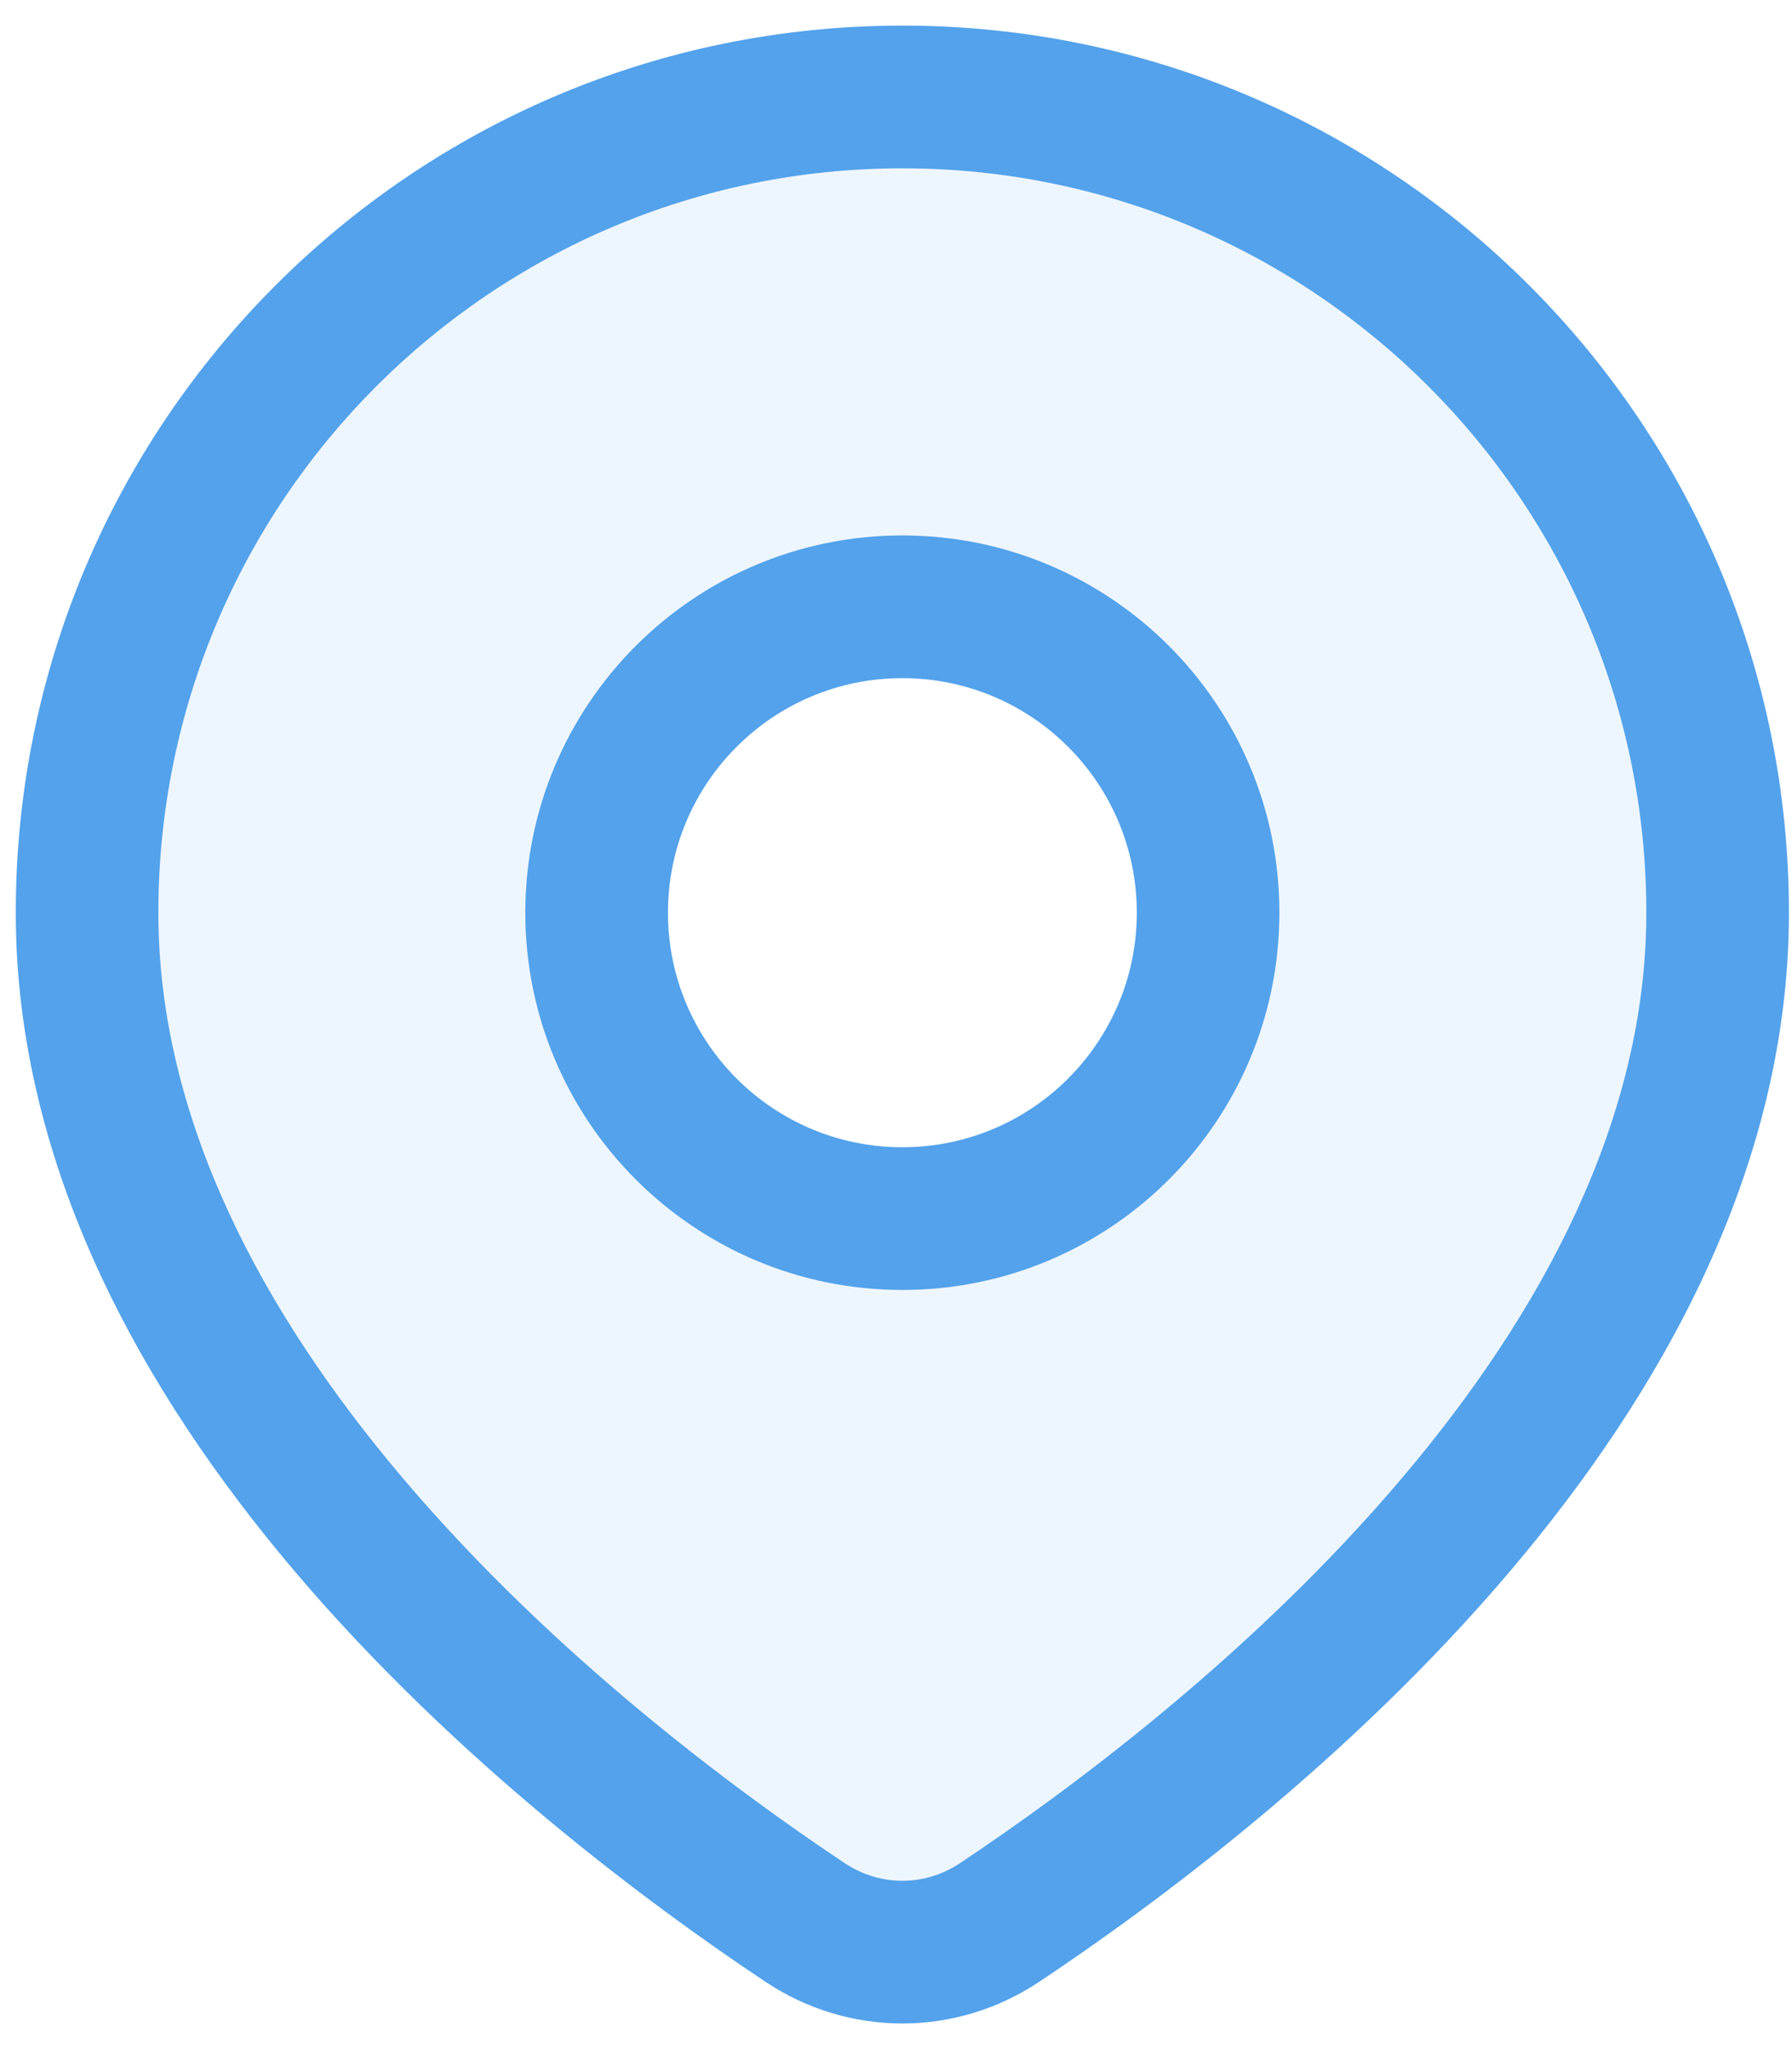
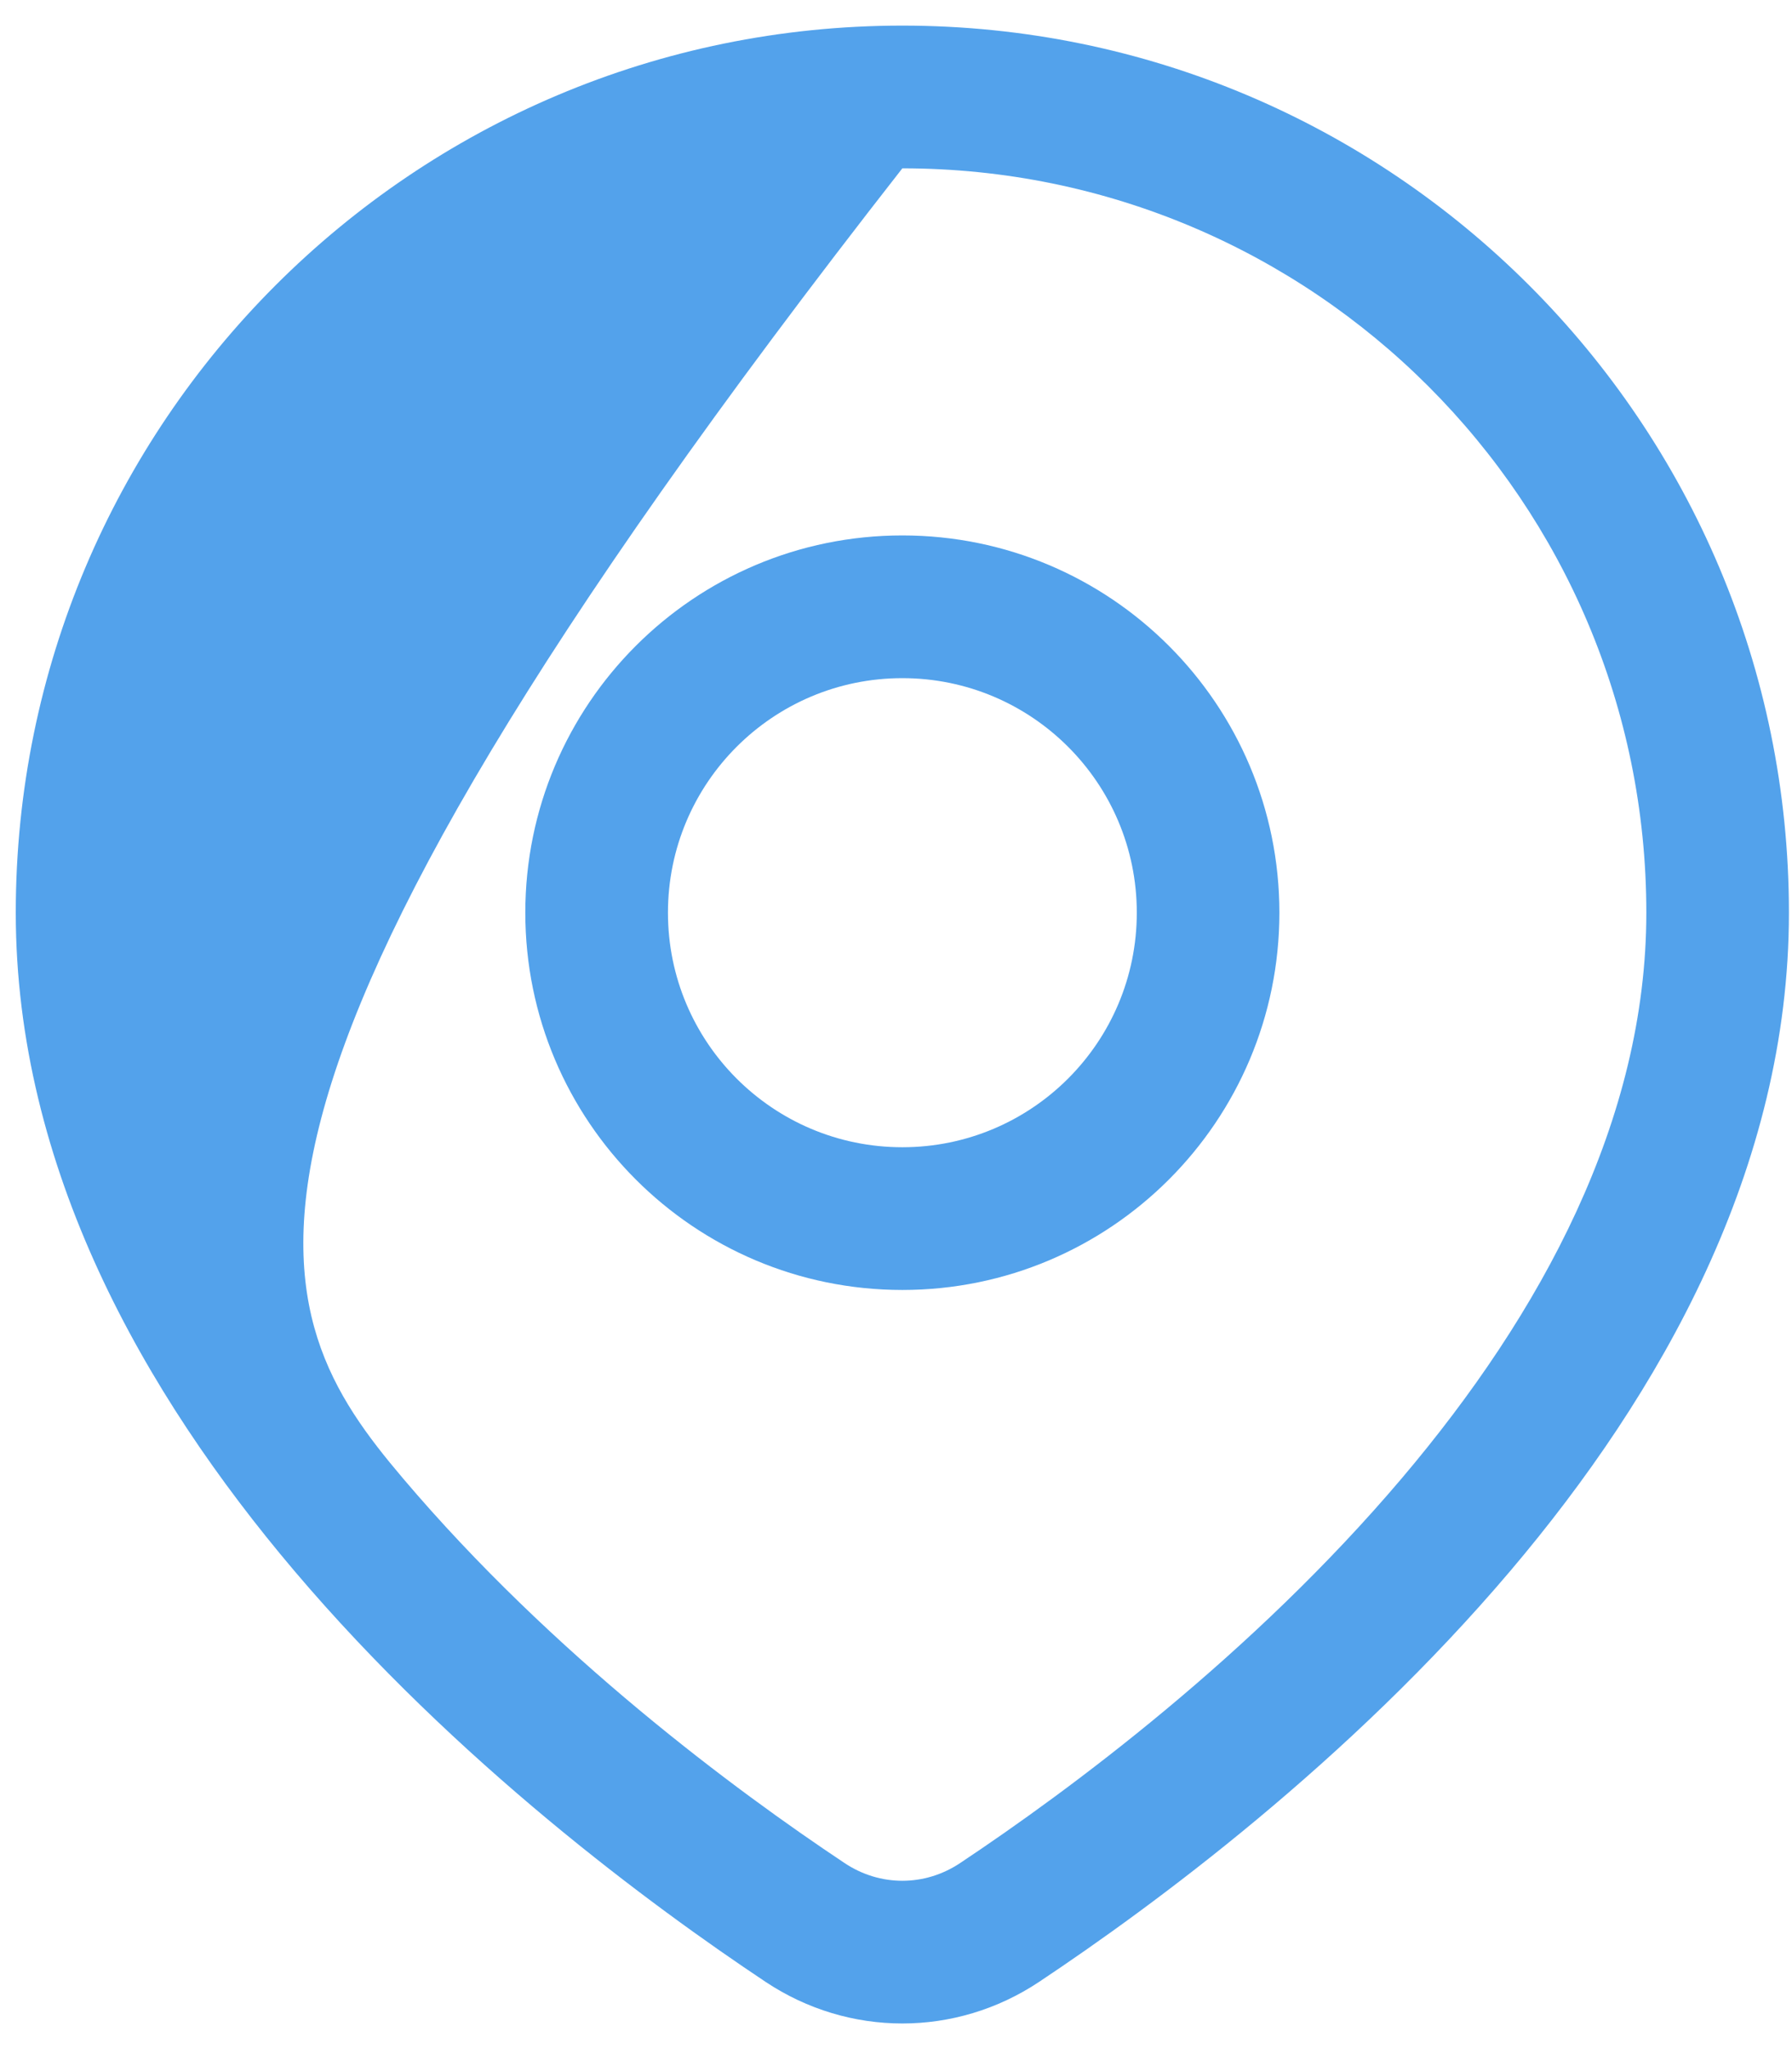
<svg xmlns="http://www.w3.org/2000/svg" width="35" height="40" viewBox="0 0 35 40" fill="none">
-   <path opacity="0.1" fill-rule="evenodd" clip-rule="evenodd" d="M19.518 37.531C23.739 34.722 33.546 27.189 33.546 17.816C33.546 9.022 26.417 1.893 17.623 1.893C8.828 1.893 1.699 9.022 1.699 17.816C1.699 27.189 11.506 34.722 15.727 37.531C16.885 38.301 18.36 38.301 19.518 37.531ZM17.623 11.347C14.05 11.347 11.154 14.244 11.154 17.816C11.154 21.389 14.05 24.285 17.623 24.285C21.195 24.285 24.092 21.389 24.092 17.816C24.092 14.244 21.195 11.347 17.623 11.347Z" fill="#53A2EB" />
-   <path fill-rule="evenodd" clip-rule="evenodd" d="M17.624 3.286C9.599 3.286 3.093 9.791 3.093 17.816C3.093 21.861 5.139 25.637 7.87 28.858C10.795 32.308 14.361 34.948 16.498 36.37C17.188 36.829 18.06 36.829 18.75 36.37C20.887 34.948 24.453 32.308 27.378 28.858C30.109 25.637 32.155 21.861 32.155 17.816C32.155 9.791 25.649 3.286 17.624 3.286ZM0.308 17.816C0.308 8.253 8.06 0.5 17.624 0.5C27.188 0.5 34.94 8.253 34.94 17.816C34.94 22.802 32.434 27.203 29.503 30.66C26.338 34.392 22.532 37.199 20.293 38.689C18.668 39.77 16.58 39.77 14.955 38.689C12.716 37.199 8.91 34.392 5.745 30.66C2.814 27.203 0.308 22.802 0.308 17.816Z" fill="#53A2EB" />
+   <path fill-rule="evenodd" clip-rule="evenodd" d="M17.624 3.286C3.093 21.861 5.139 25.637 7.87 28.858C10.795 32.308 14.361 34.948 16.498 36.37C17.188 36.829 18.06 36.829 18.75 36.37C20.887 34.948 24.453 32.308 27.378 28.858C30.109 25.637 32.155 21.861 32.155 17.816C32.155 9.791 25.649 3.286 17.624 3.286ZM0.308 17.816C0.308 8.253 8.06 0.5 17.624 0.5C27.188 0.5 34.94 8.253 34.94 17.816C34.94 22.802 32.434 27.203 29.503 30.66C26.338 34.392 22.532 37.199 20.293 38.689C18.668 39.77 16.58 39.77 14.955 38.689C12.716 37.199 8.91 34.392 5.745 30.66C2.814 27.203 0.308 22.802 0.308 17.816Z" fill="#53A2EB" />
  <path fill-rule="evenodd" clip-rule="evenodd" d="M17.624 13.238C15.095 13.238 13.046 15.288 13.046 17.816C13.046 20.345 15.095 22.395 17.624 22.395C20.153 22.395 22.203 20.345 22.203 17.816C22.203 15.288 20.153 13.238 17.624 13.238ZM10.26 17.816C10.26 13.749 13.557 10.452 17.624 10.452C21.691 10.452 24.988 13.749 24.988 17.816C24.988 21.884 21.691 25.181 17.624 25.181C13.557 25.181 10.26 21.884 10.26 17.816Z" fill="#53A2EB" />
</svg>